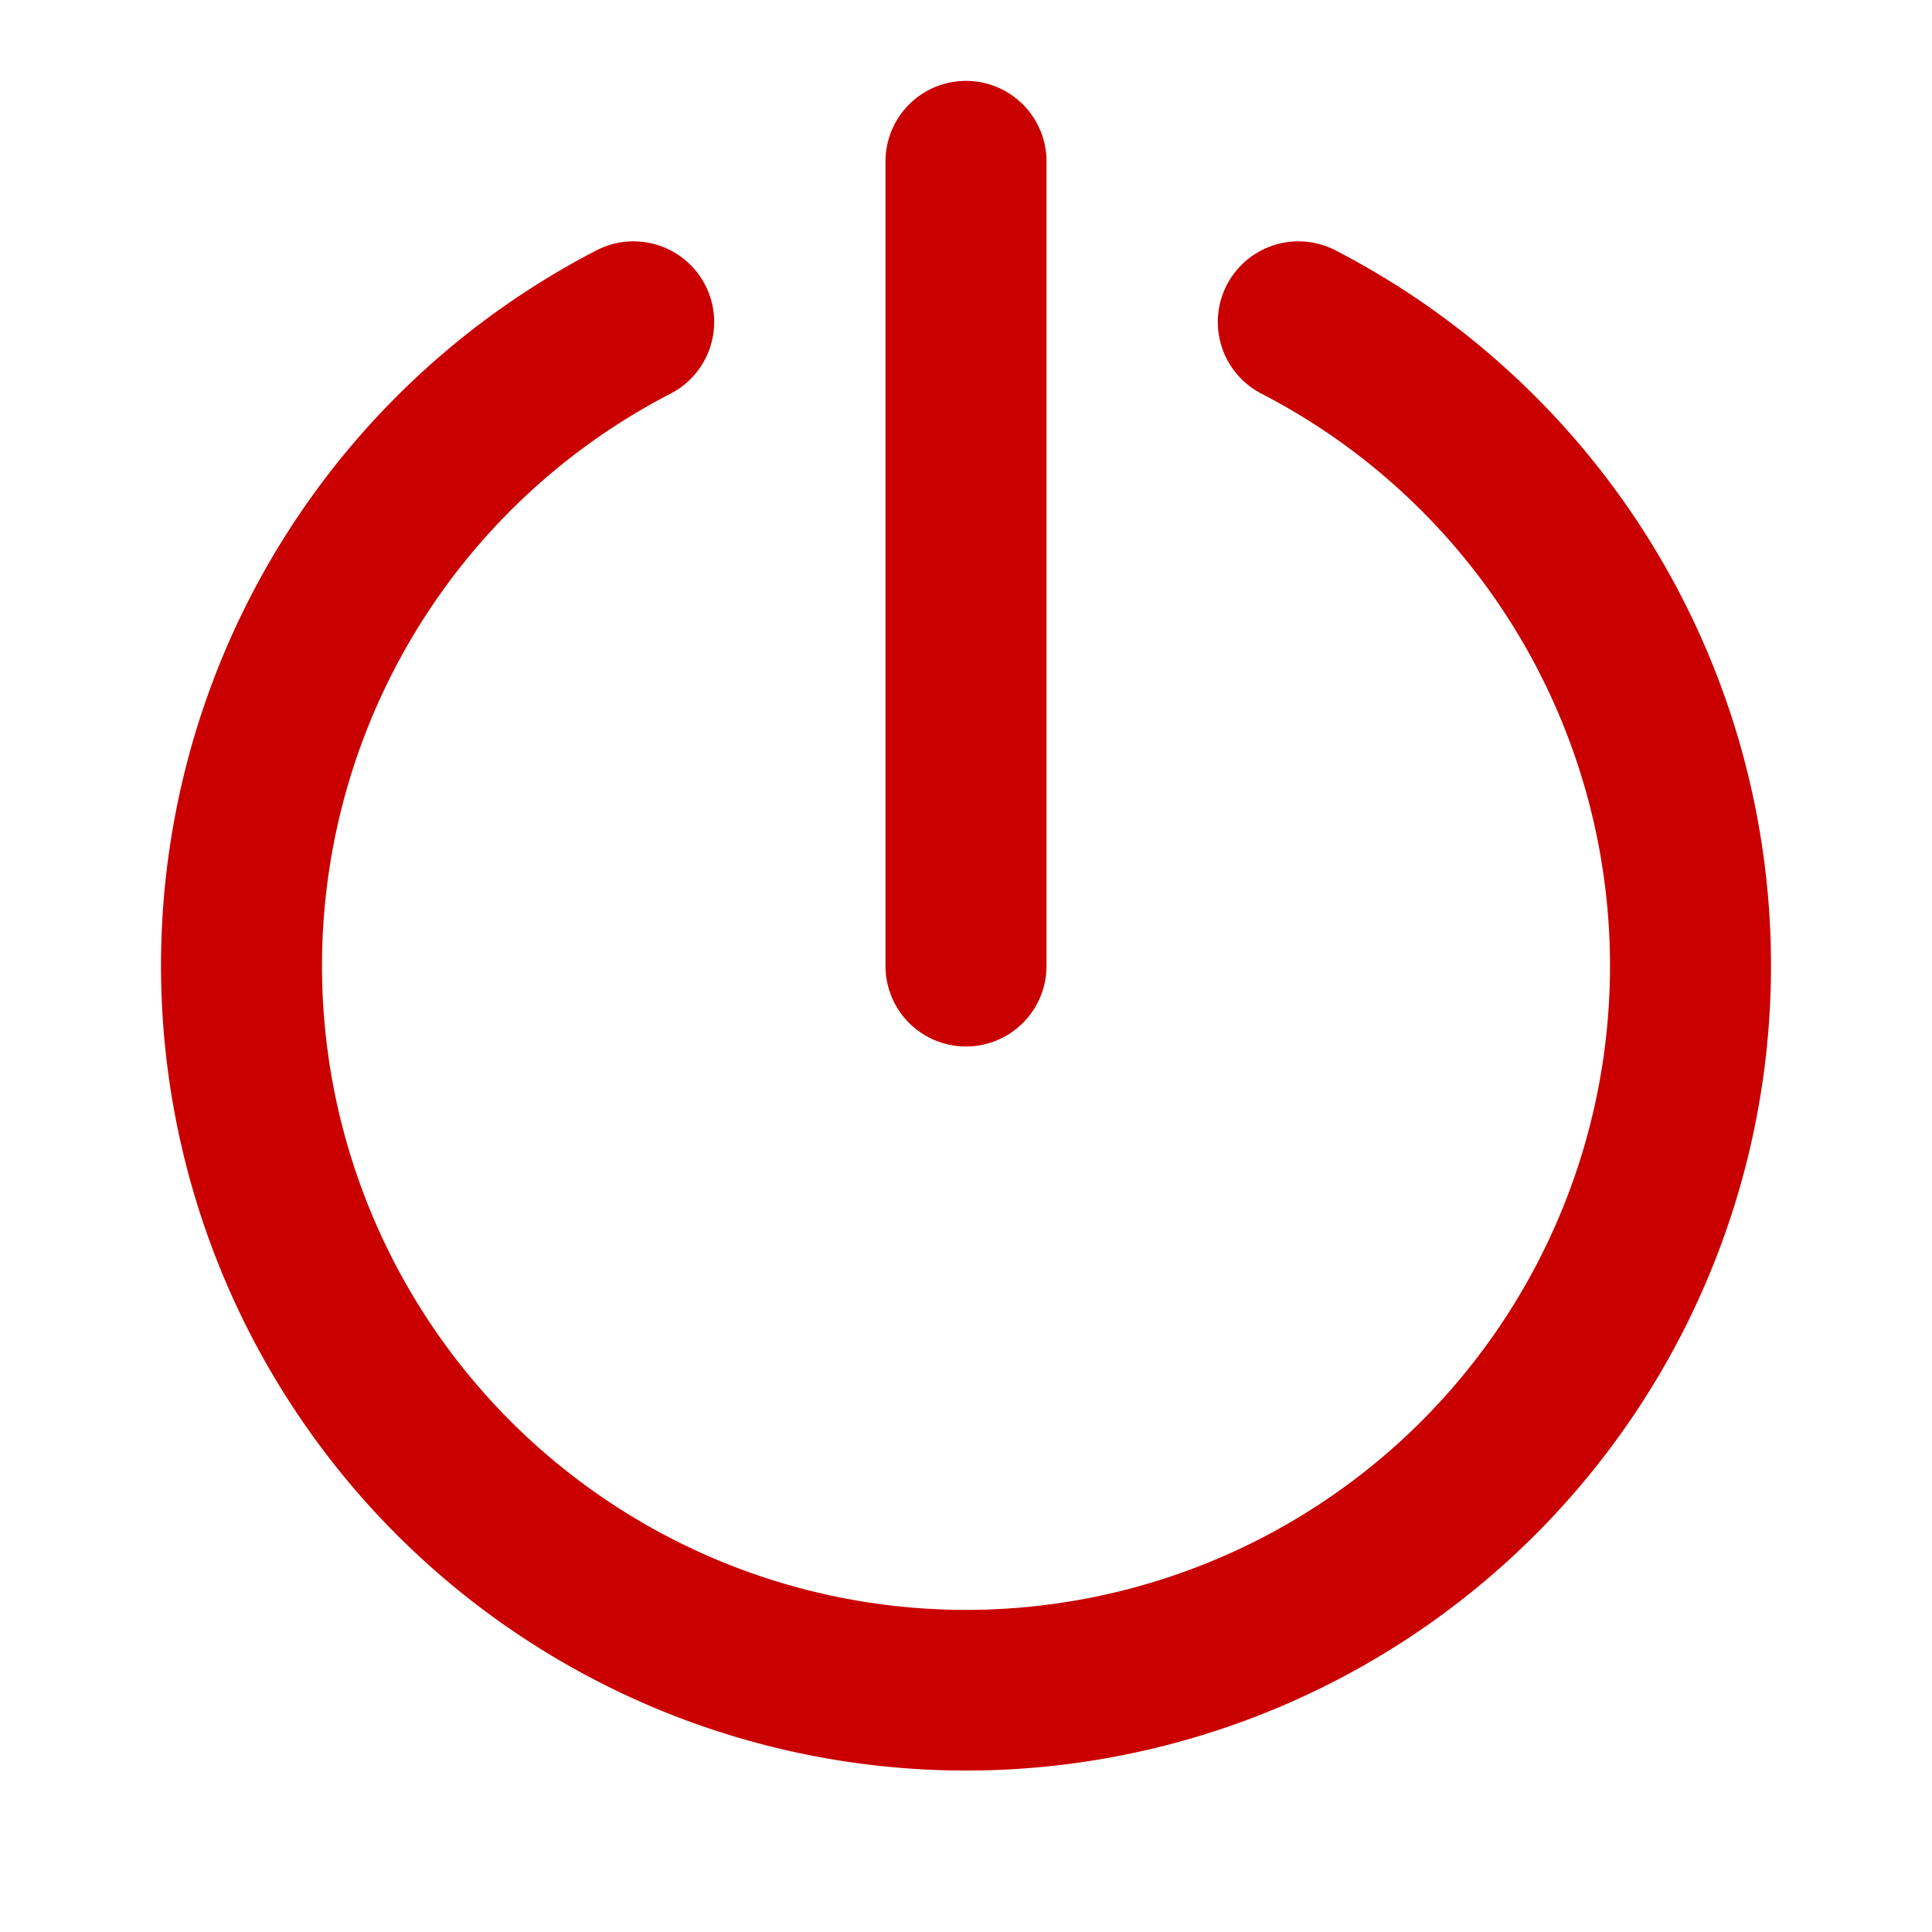
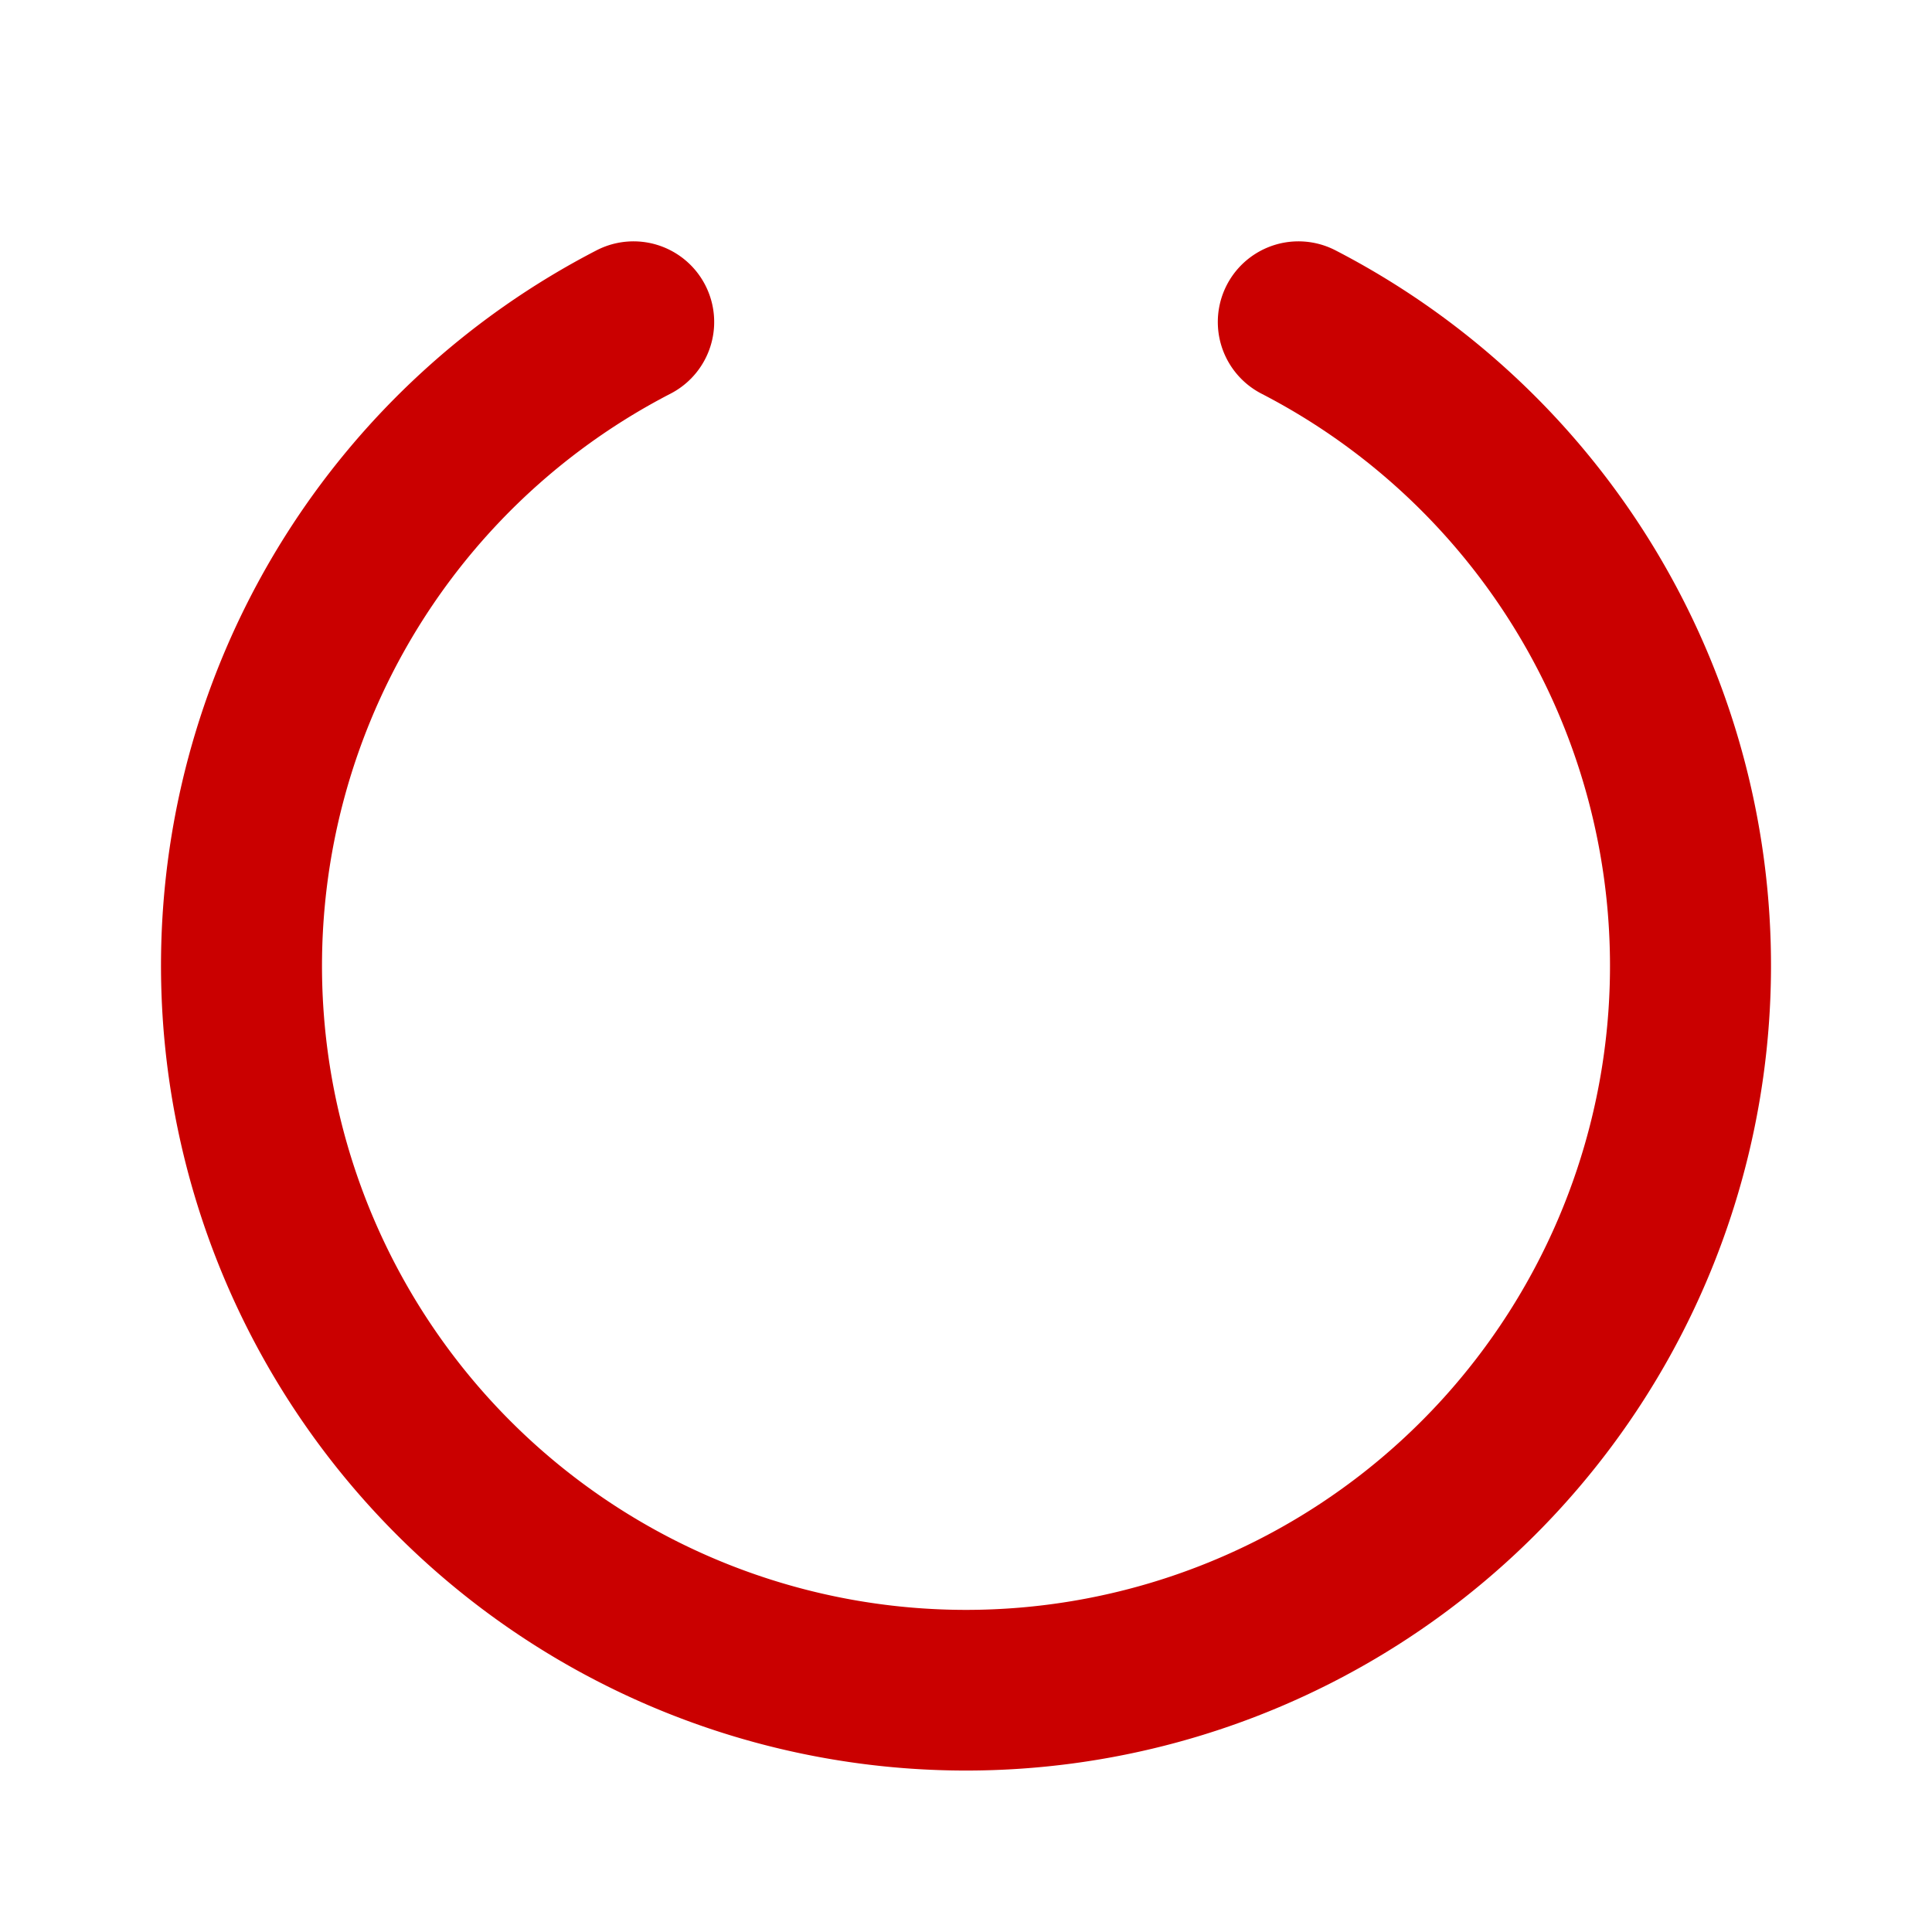
<svg xmlns="http://www.w3.org/2000/svg" class="icon" viewBox="0 0 1024 1024" width="256" height="256">
-   <path d="M512 554.667a42.667 42.667 0 0 0 42.667-42.667V85.333a42.667 42.667 0 0 0-85.333 0v426.667a42.667 42.667 0 0 0 42.667 42.667z" fill="#CA0000" />
  <path d="M707.84 132.693a42.667 42.667 0 0 0-39.253 75.947 341.333 341.333 0 1 1-313.173 0 42.667 42.667 0 1 0-39.253-75.947 426.667 426.667 0 1 0 391.68 0z" fill="#CA0000" />
</svg>